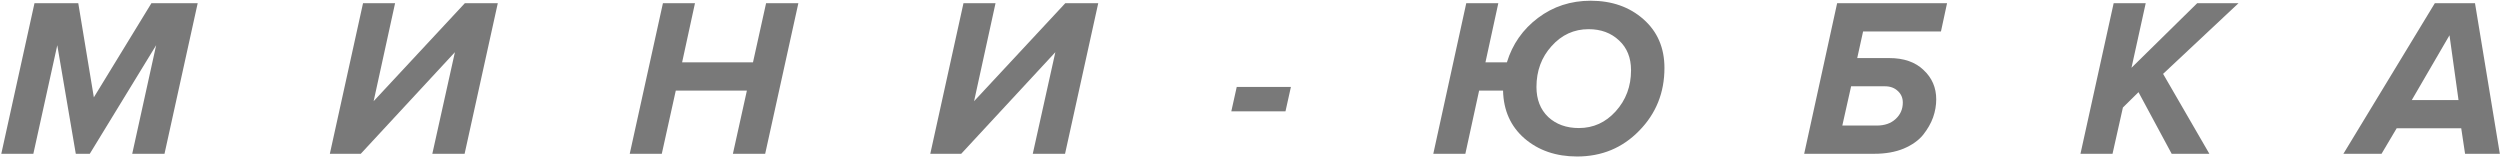
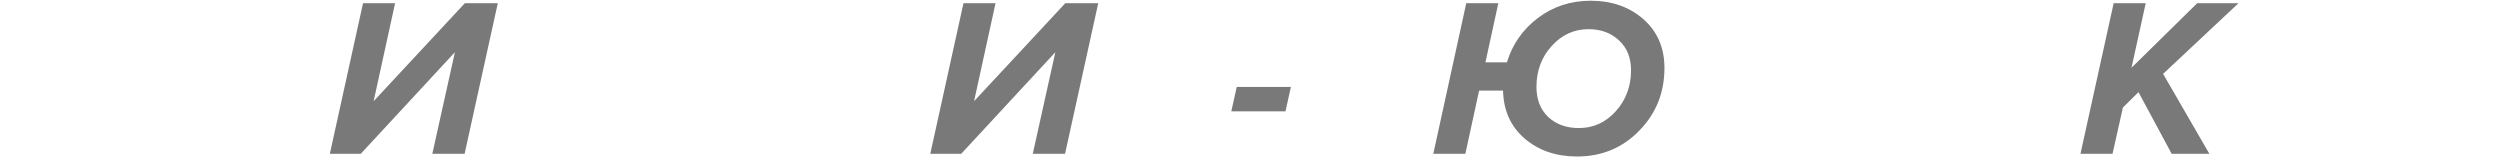
<svg xmlns="http://www.w3.org/2000/svg" width="1772" height="111" viewBox="0 0 1772 111" fill="none">
-   <path d="M116.6 109H93.72L110.68 32.04L63.64 109H53.72L40.6 32.04L23.64 109H0.92L24.44 2.28H55.48L66.52 69L107.32 2.28H140.12L116.6 109Z" fill="#797979" />
  <path d="M255.715 109H233.795L257.315 2.28H280.035L264.835 71.72L329.475 2.28H352.835L329.315 109H306.435L322.435 37L255.715 109Z" fill="#797979" />
-   <path d="M542.358 109H519.478L529.398 64.2H478.998L469.078 109H446.358L469.878 2.28H492.598L483.478 44.2H533.718L542.998 2.28H565.878L542.358 109Z" fill="#797979" />
  <path d="M681.309 109H659.389L682.909 2.28H705.629L690.429 71.72L755.069 2.28H778.429L754.909 109H732.029L748.029 37L681.309 109Z" fill="#797979" />
  <path d="M911.151 78.92H872.751L876.591 61.64H914.991L911.151 78.92Z" fill="#797979" />
  <path d="M1117.84 110.92C1102.91 110.92 1090.48 106.653 1080.56 98.12C1070.75 89.587 1065.68 78.28 1065.36 64.2H1048.4L1038.64 109H1015.92L1039.28 2.28H1062L1052.88 44.2H1068.08C1072.03 31.293 1079.39 20.787 1090.16 12.68C1100.93 4.573 1113.36 0.52 1127.44 0.52C1142.48 0.52 1154.96 4.893 1164.88 13.64C1174.8 22.387 1179.76 33.907 1179.76 48.2C1179.76 65.693 1173.79 80.52 1161.84 92.68C1150 104.84 1135.33 110.92 1117.84 110.92ZM1119.12 90.76C1129.36 90.76 1138.05 86.813 1145.2 78.92C1152.45 70.92 1156.08 61.213 1156.08 49.8C1156.08 40.947 1153.25 33.907 1147.6 28.68C1141.95 23.347 1134.75 20.68 1126 20.68C1115.65 20.68 1106.91 24.68 1099.76 32.68C1092.61 40.573 1089.04 50.227 1089.04 61.64C1089.04 70.493 1091.81 77.587 1097.36 82.92C1103.01 88.147 1110.27 90.76 1119.12 90.76Z" fill="#797979" />
-   <path d="M1302.16 2.28H1380.07L1375.76 22.28H1320.56L1316.4 41.16H1339.11C1349.46 41.16 1357.57 43.987 1363.44 49.64C1369.41 55.187 1372.4 62.12 1372.4 70.44C1372.4 74.707 1371.65 78.973 1370.16 83.24C1368.66 87.4 1366.31 91.507 1363.11 95.56C1359.91 99.507 1355.33 102.76 1349.35 105.32C1343.38 107.773 1336.45 109 1328.56 109H1278.8L1302.16 2.28ZM1336.07 61.16H1312.07L1305.83 89H1330.16C1335.81 89 1340.29 87.453 1343.59 84.36C1347.01 81.267 1348.71 77.373 1348.71 72.68C1348.71 69.373 1347.54 66.653 1345.19 64.52C1342.85 62.28 1339.81 61.16 1336.07 61.16Z" fill="#797979" />
  <path d="M1566 109H1539.28L1515.76 65.32L1504.72 76.2L1497.36 109H1474.64L1498.16 2.28H1520.88L1510.8 48.04L1557.36 2.28H1586.64L1533.2 52.36L1566 109Z" fill="#797979" />
-   <path d="M1771.88 109H1747.24L1744.52 90.92H1698.76L1688.04 109H1661L1725.8 2.28H1754.28L1771.88 109ZM1742.6 70.92L1736.2 25L1709.48 70.92H1742.6Z" fill="#797979" />
</svg>